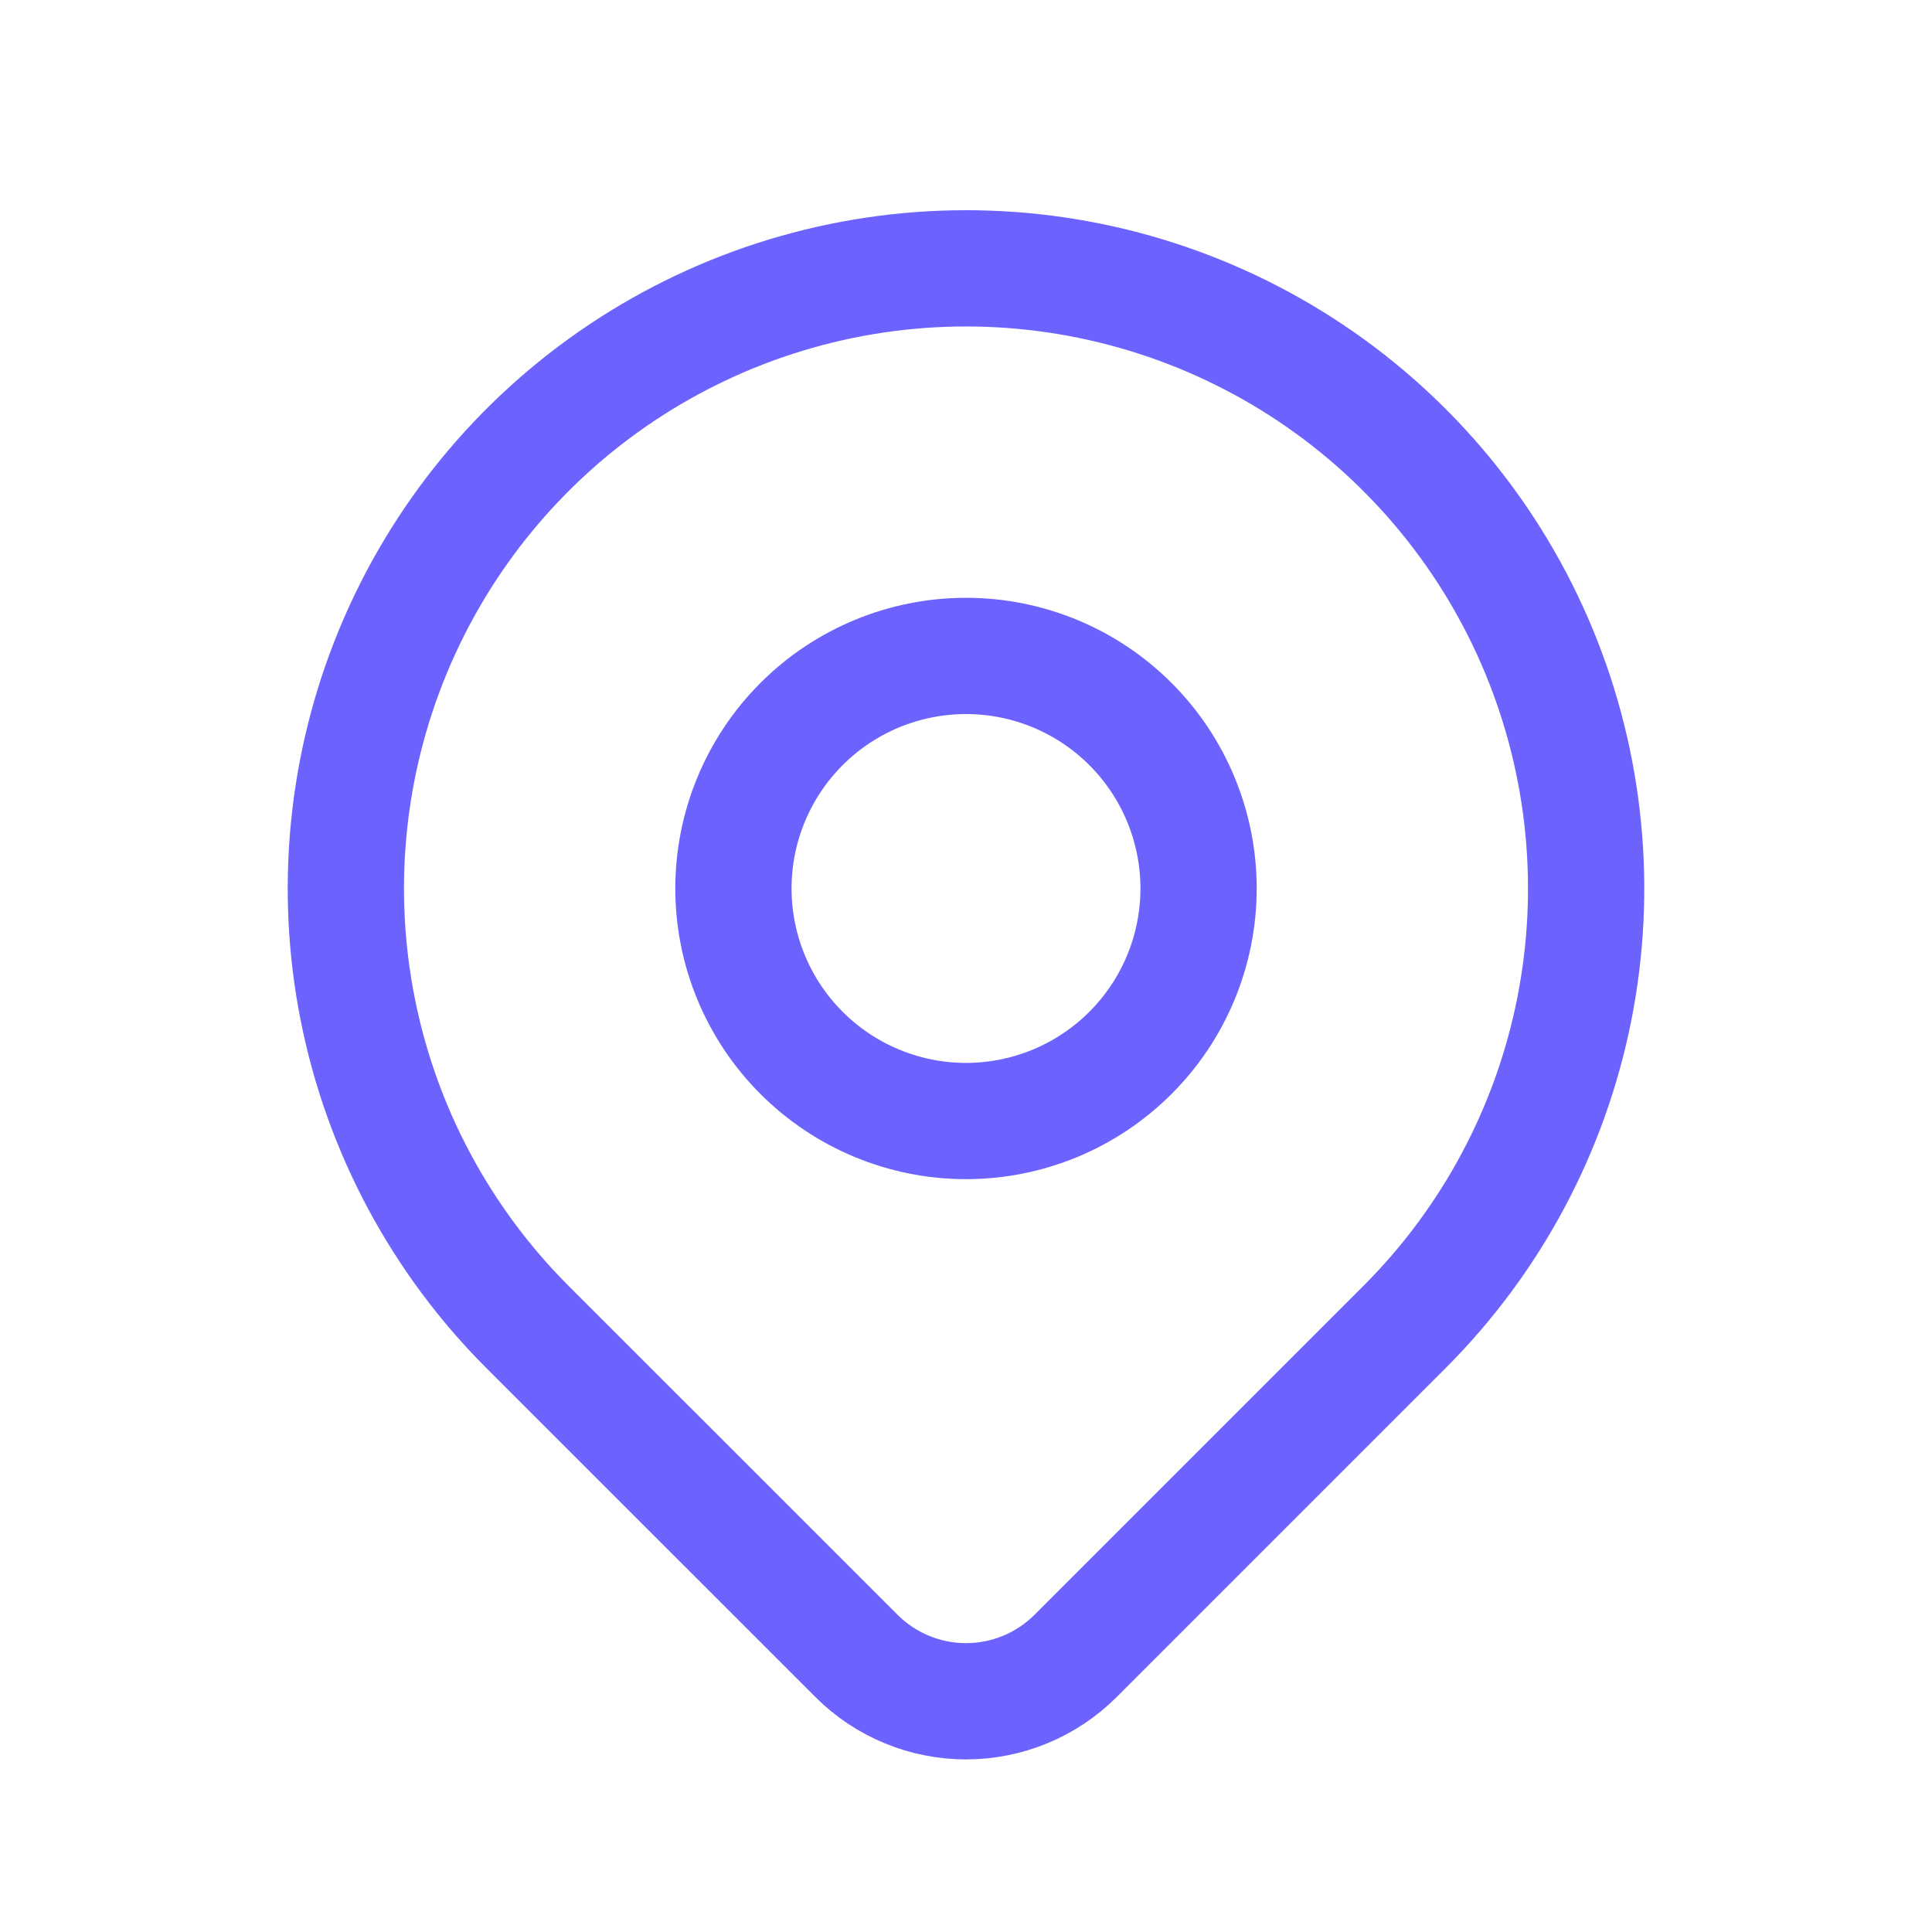
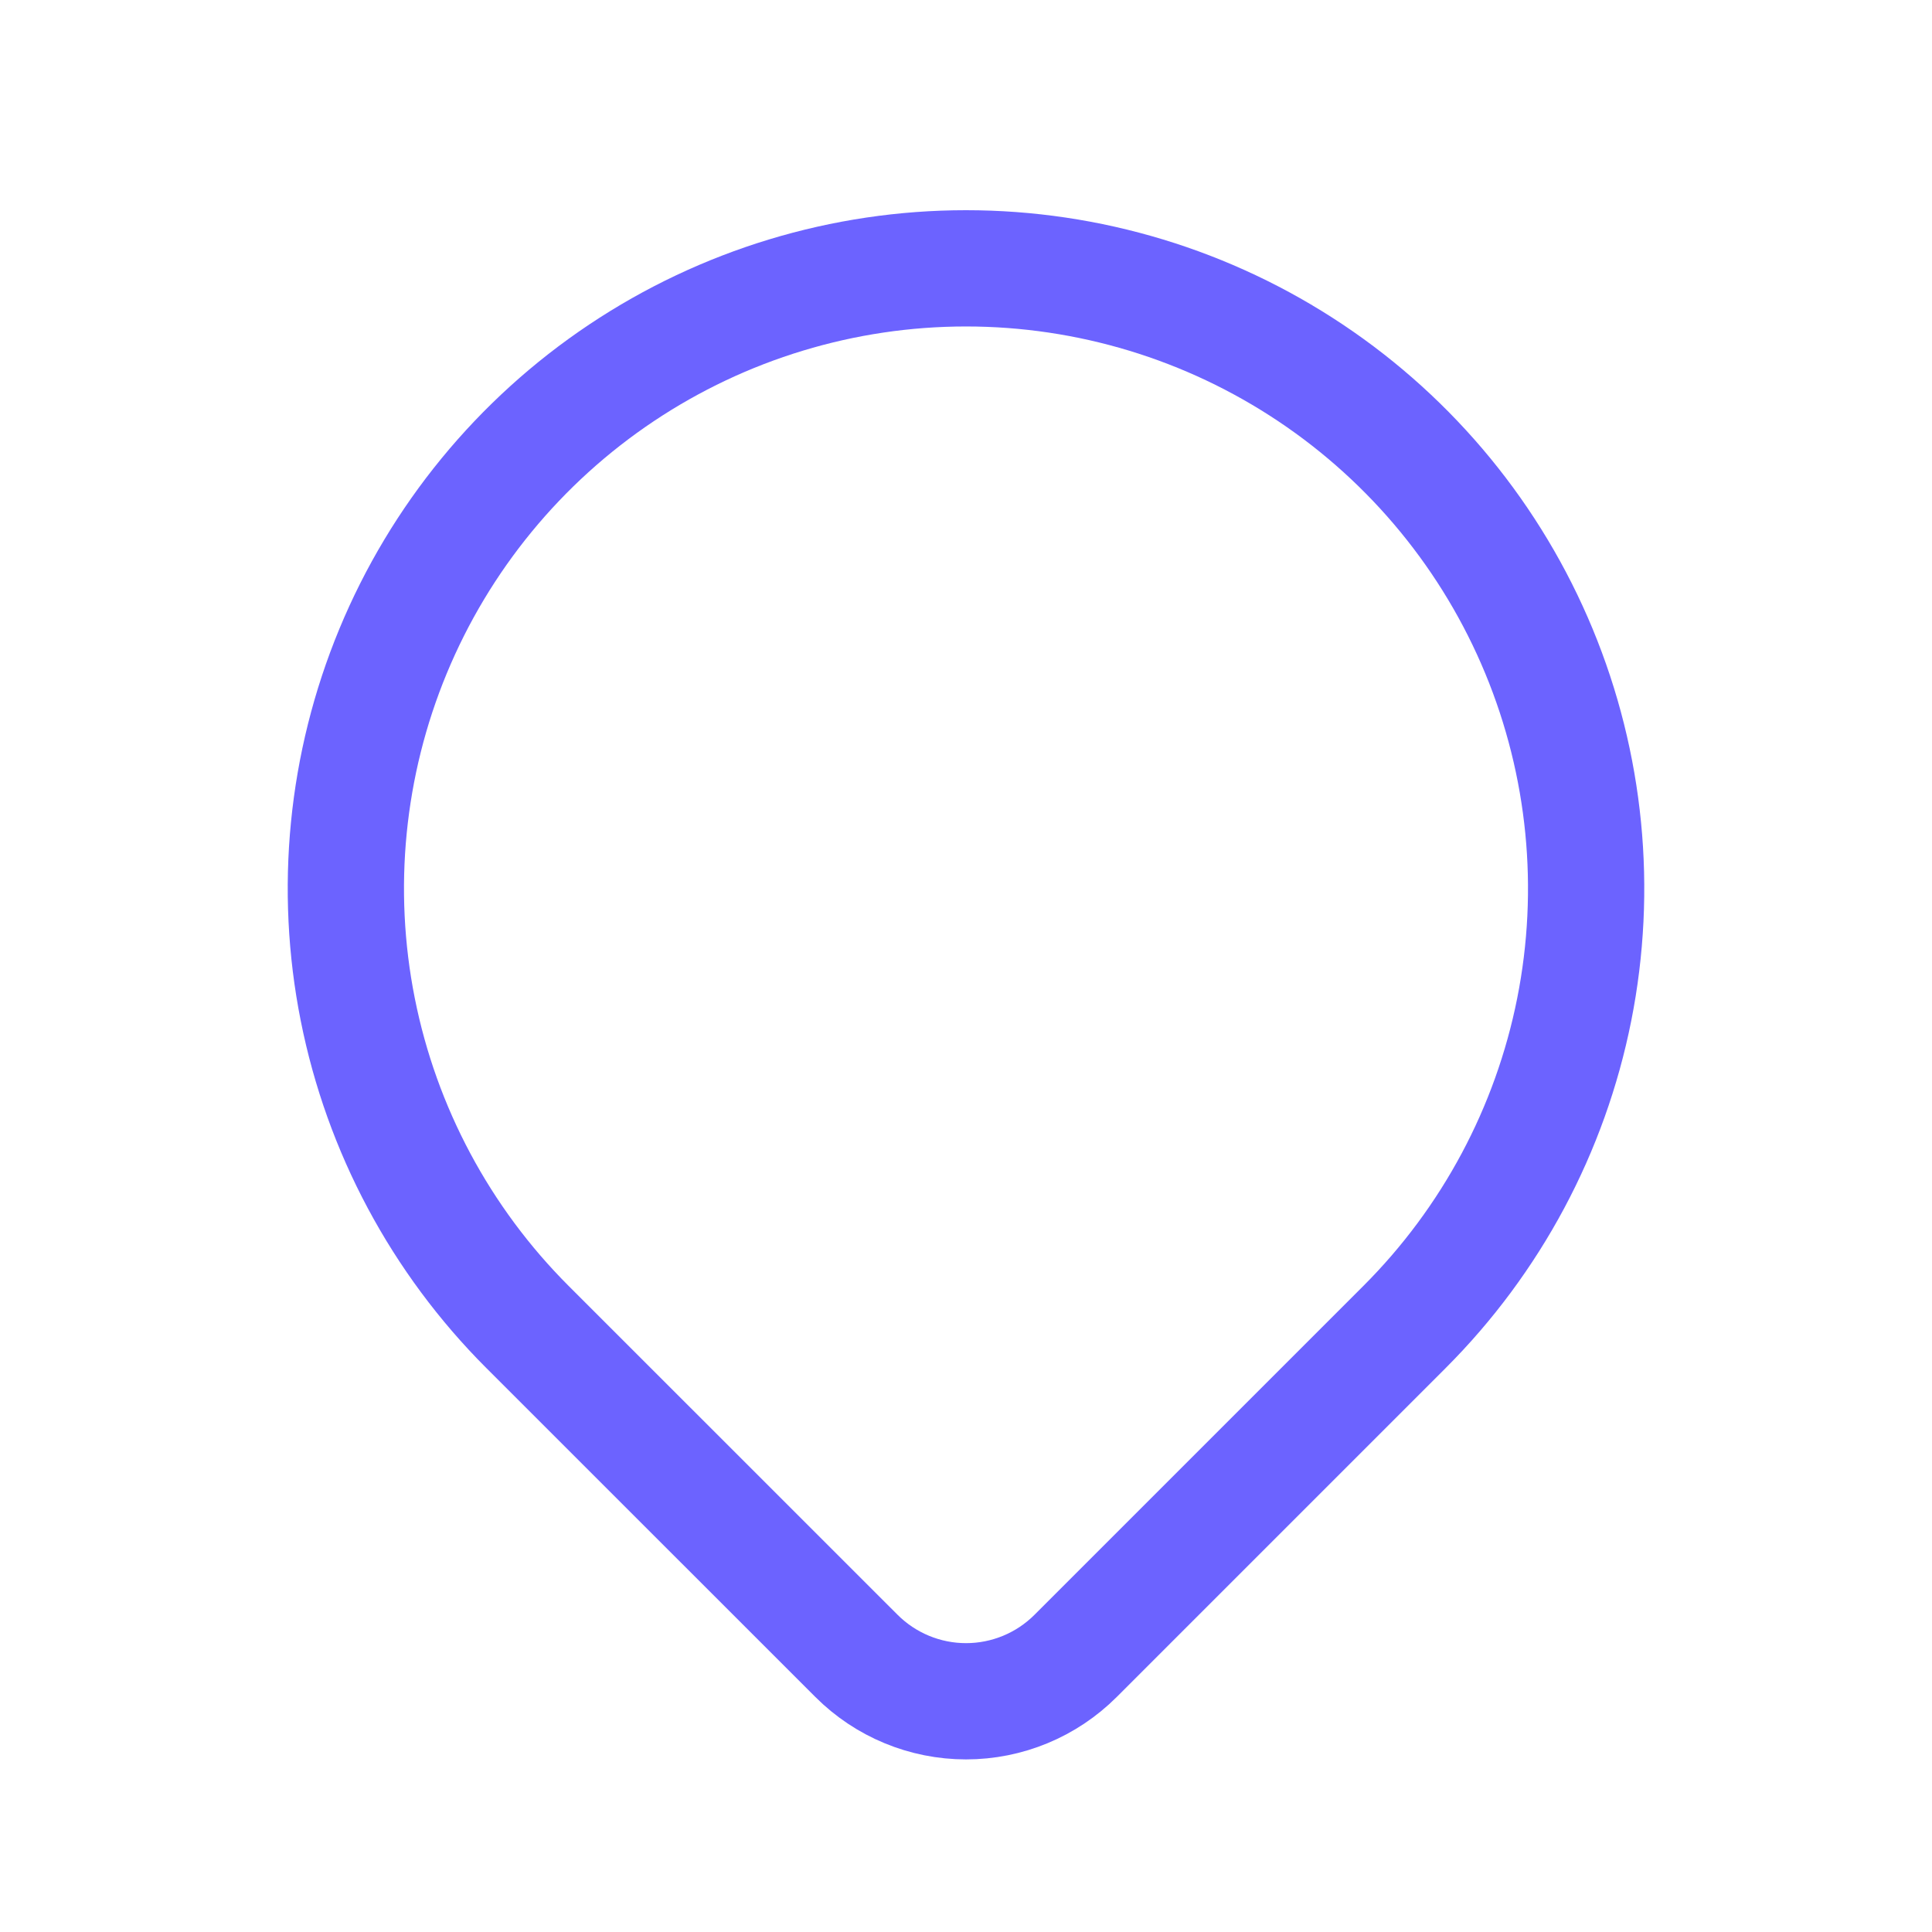
<svg xmlns="http://www.w3.org/2000/svg" width="45" height="45" viewBox="0 0 45 45" fill="none">
-   <path d="M17.083 20.694C17.083 22.131 17.654 23.509 18.67 24.524C19.686 25.54 21.064 26.111 22.5 26.111C23.937 26.111 25.314 25.54 26.33 24.524C27.346 23.509 27.917 22.131 27.917 20.694C27.917 19.258 27.346 17.88 26.33 16.864C25.314 15.848 23.937 15.278 22.5 15.278C21.064 15.278 19.686 15.848 18.67 16.864C17.654 17.88 17.083 19.258 17.083 20.694Z" stroke="#6C63FF" stroke-width="2.708" stroke-linecap="round" stroke-linejoin="round" />
  <path d="M32.714 30.908L25.053 38.569C24.376 39.246 23.458 39.626 22.501 39.626C21.544 39.626 20.626 39.246 19.949 38.569L12.286 30.908C10.266 28.888 8.89 26.315 8.333 23.513C7.776 20.711 8.062 17.806 9.155 15.167C10.248 12.528 12.1 10.272 14.475 8.685C16.851 7.098 19.643 6.25 22.5 6.25C25.357 6.25 28.15 7.098 30.525 8.685C32.9 10.272 34.752 12.528 35.845 15.167C36.938 17.806 37.224 20.711 36.667 23.513C36.11 26.315 34.734 28.888 32.714 30.908Z" stroke="#6C63FF" stroke-width="2.708" stroke-linecap="round" stroke-linejoin="round" />
</svg>